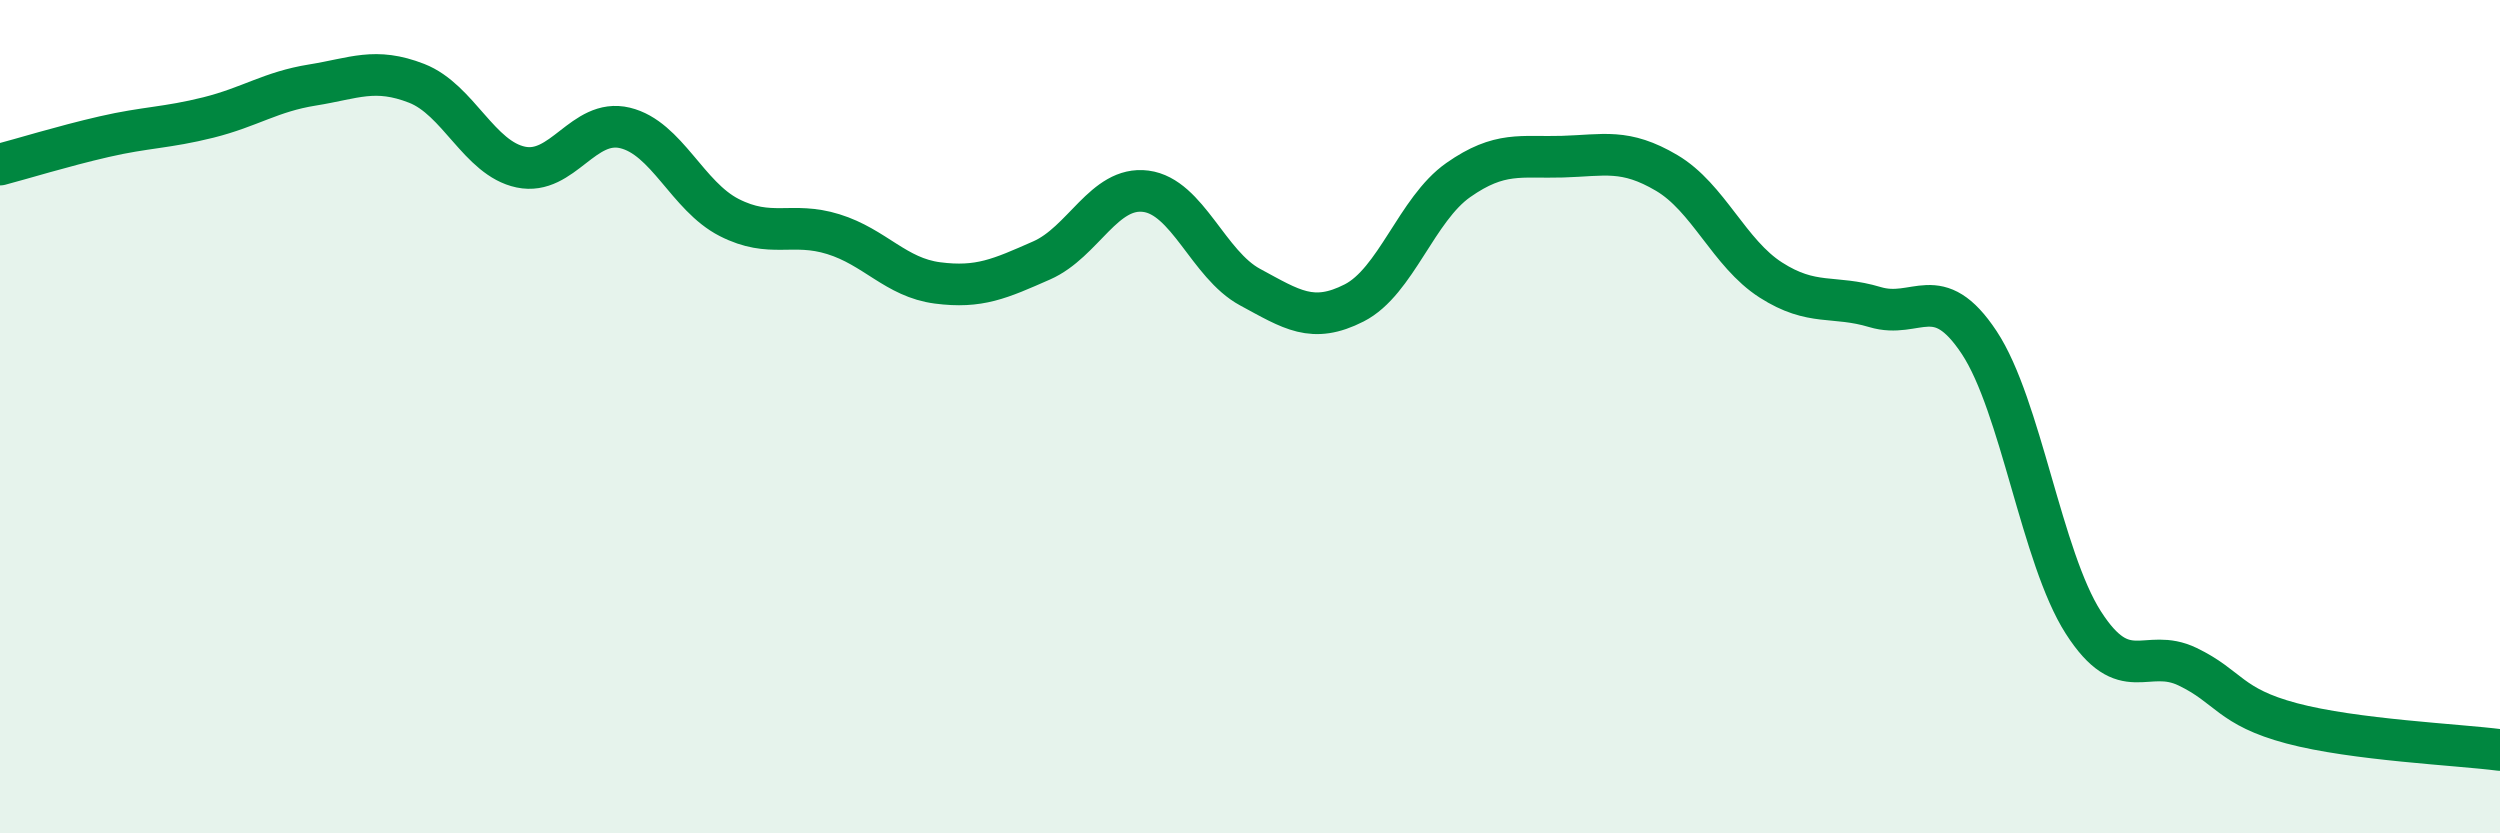
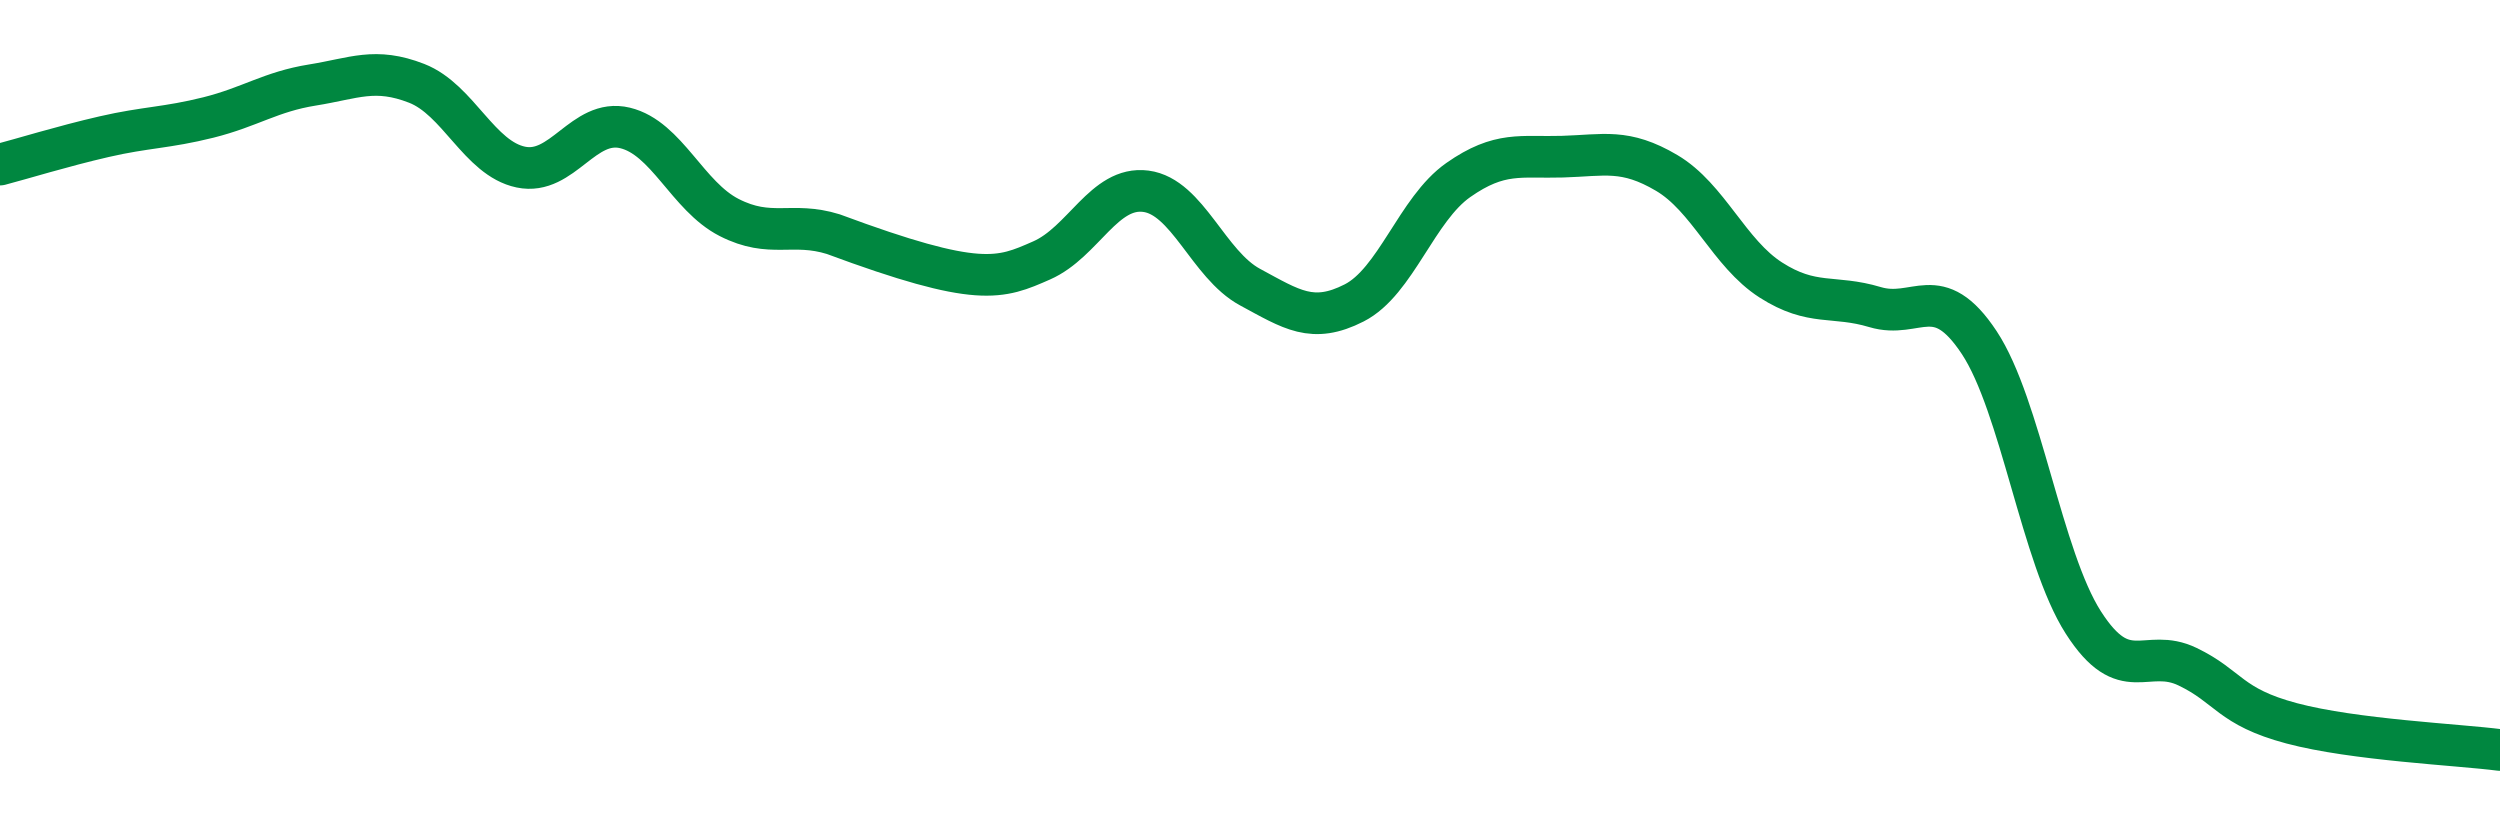
<svg xmlns="http://www.w3.org/2000/svg" width="60" height="20" viewBox="0 0 60 20">
-   <path d="M 0,3.95 C 0.5,3.82 1.5,3.51 2.5,3.28 C 3.5,3.05 4,3.07 5,2.82 C 6,2.57 6.5,2.2 7.5,2.04 C 8.5,1.88 9,1.61 10,2 C 11,2.39 11.5,3.8 12.5,4.01 C 13.5,4.22 14,2.83 15,3.07 C 16,3.31 16.5,4.71 17.5,5.22 C 18.5,5.73 19,5.31 20,5.62 C 21,5.93 21.5,6.66 22.5,6.79 C 23.5,6.92 24,6.69 25,6.25 C 26,5.81 26.5,4.46 27.5,4.59 C 28.5,4.72 29,6.35 30,6.89 C 31,7.43 31.5,7.78 32.5,7.27 C 33.5,6.76 34,5.02 35,4.32 C 36,3.62 36.5,3.79 37.5,3.76 C 38.5,3.73 39,3.56 40,4.15 C 41,4.74 41.5,6.08 42.5,6.72 C 43.5,7.36 44,7.07 45,7.37 C 46,7.67 46.5,6.71 47.5,8.22 C 48.5,9.73 49,13.38 50,14.94 C 51,16.5 51.5,15.52 52.5,16 C 53.5,16.48 53.5,16.96 55,17.36 C 56.5,17.76 59,17.87 60,18L60 20L0 20Z" fill="#008740" opacity="0.1" stroke-linecap="round" stroke-linejoin="round" />
-   <path d="M 0,3.95 C 0.5,3.82 1.5,3.51 2.5,3.28 C 3.5,3.05 4,3.07 5,2.82 C 6,2.57 6.5,2.2 7.5,2.04 C 8.5,1.88 9,1.61 10,2 C 11,2.39 11.5,3.8 12.5,4.01 C 13.5,4.22 14,2.83 15,3.07 C 16,3.31 16.5,4.71 17.5,5.22 C 18.5,5.73 19,5.31 20,5.62 C 21,5.93 21.5,6.66 22.5,6.79 C 23.5,6.92 24,6.69 25,6.25 C 26,5.81 26.5,4.46 27.5,4.59 C 28.5,4.72 29,6.35 30,6.89 C 31,7.43 31.5,7.78 32.5,7.27 C 33.5,6.76 34,5.02 35,4.32 C 36,3.62 36.5,3.79 37.5,3.76 C 38.5,3.73 39,3.56 40,4.15 C 41,4.74 41.5,6.08 42.5,6.72 C 43.5,7.36 44,7.07 45,7.37 C 46,7.67 46.5,6.71 47.5,8.22 C 48.5,9.73 49,13.38 50,14.94 C 51,16.5 51.5,15.52 52.5,16 C 53.5,16.48 53.5,16.96 55,17.36 C 56.5,17.76 59,17.87 60,18" stroke="#008740" stroke-width="1" fill="none" stroke-linecap="round" stroke-linejoin="round" />
+   <path d="M 0,3.95 C 0.5,3.82 1.5,3.51 2.5,3.28 C 3.5,3.05 4,3.07 5,2.82 C 6,2.57 6.5,2.2 7.5,2.04 C 8.5,1.88 9,1.61 10,2 C 11,2.39 11.5,3.8 12.5,4.01 C 13.5,4.22 14,2.83 15,3.07 C 16,3.31 16.5,4.71 17.5,5.22 C 18.5,5.73 19,5.31 20,5.62 C 23.5,6.92 24,6.69 25,6.25 C 26,5.81 26.5,4.46 27.5,4.59 C 28.5,4.72 29,6.35 30,6.89 C 31,7.43 31.5,7.78 32.5,7.27 C 33.5,6.76 34,5.02 35,4.32 C 36,3.62 36.5,3.79 37.5,3.76 C 38.5,3.73 39,3.56 40,4.15 C 41,4.74 41.5,6.08 42.5,6.72 C 43.5,7.36 44,7.07 45,7.37 C 46,7.67 46.5,6.71 47.5,8.22 C 48.5,9.73 49,13.38 50,14.94 C 51,16.5 51.5,15.52 52.5,16 C 53.5,16.48 53.5,16.96 55,17.36 C 56.5,17.76 59,17.87 60,18" stroke="#008740" stroke-width="1" fill="none" stroke-linecap="round" stroke-linejoin="round" />
</svg>